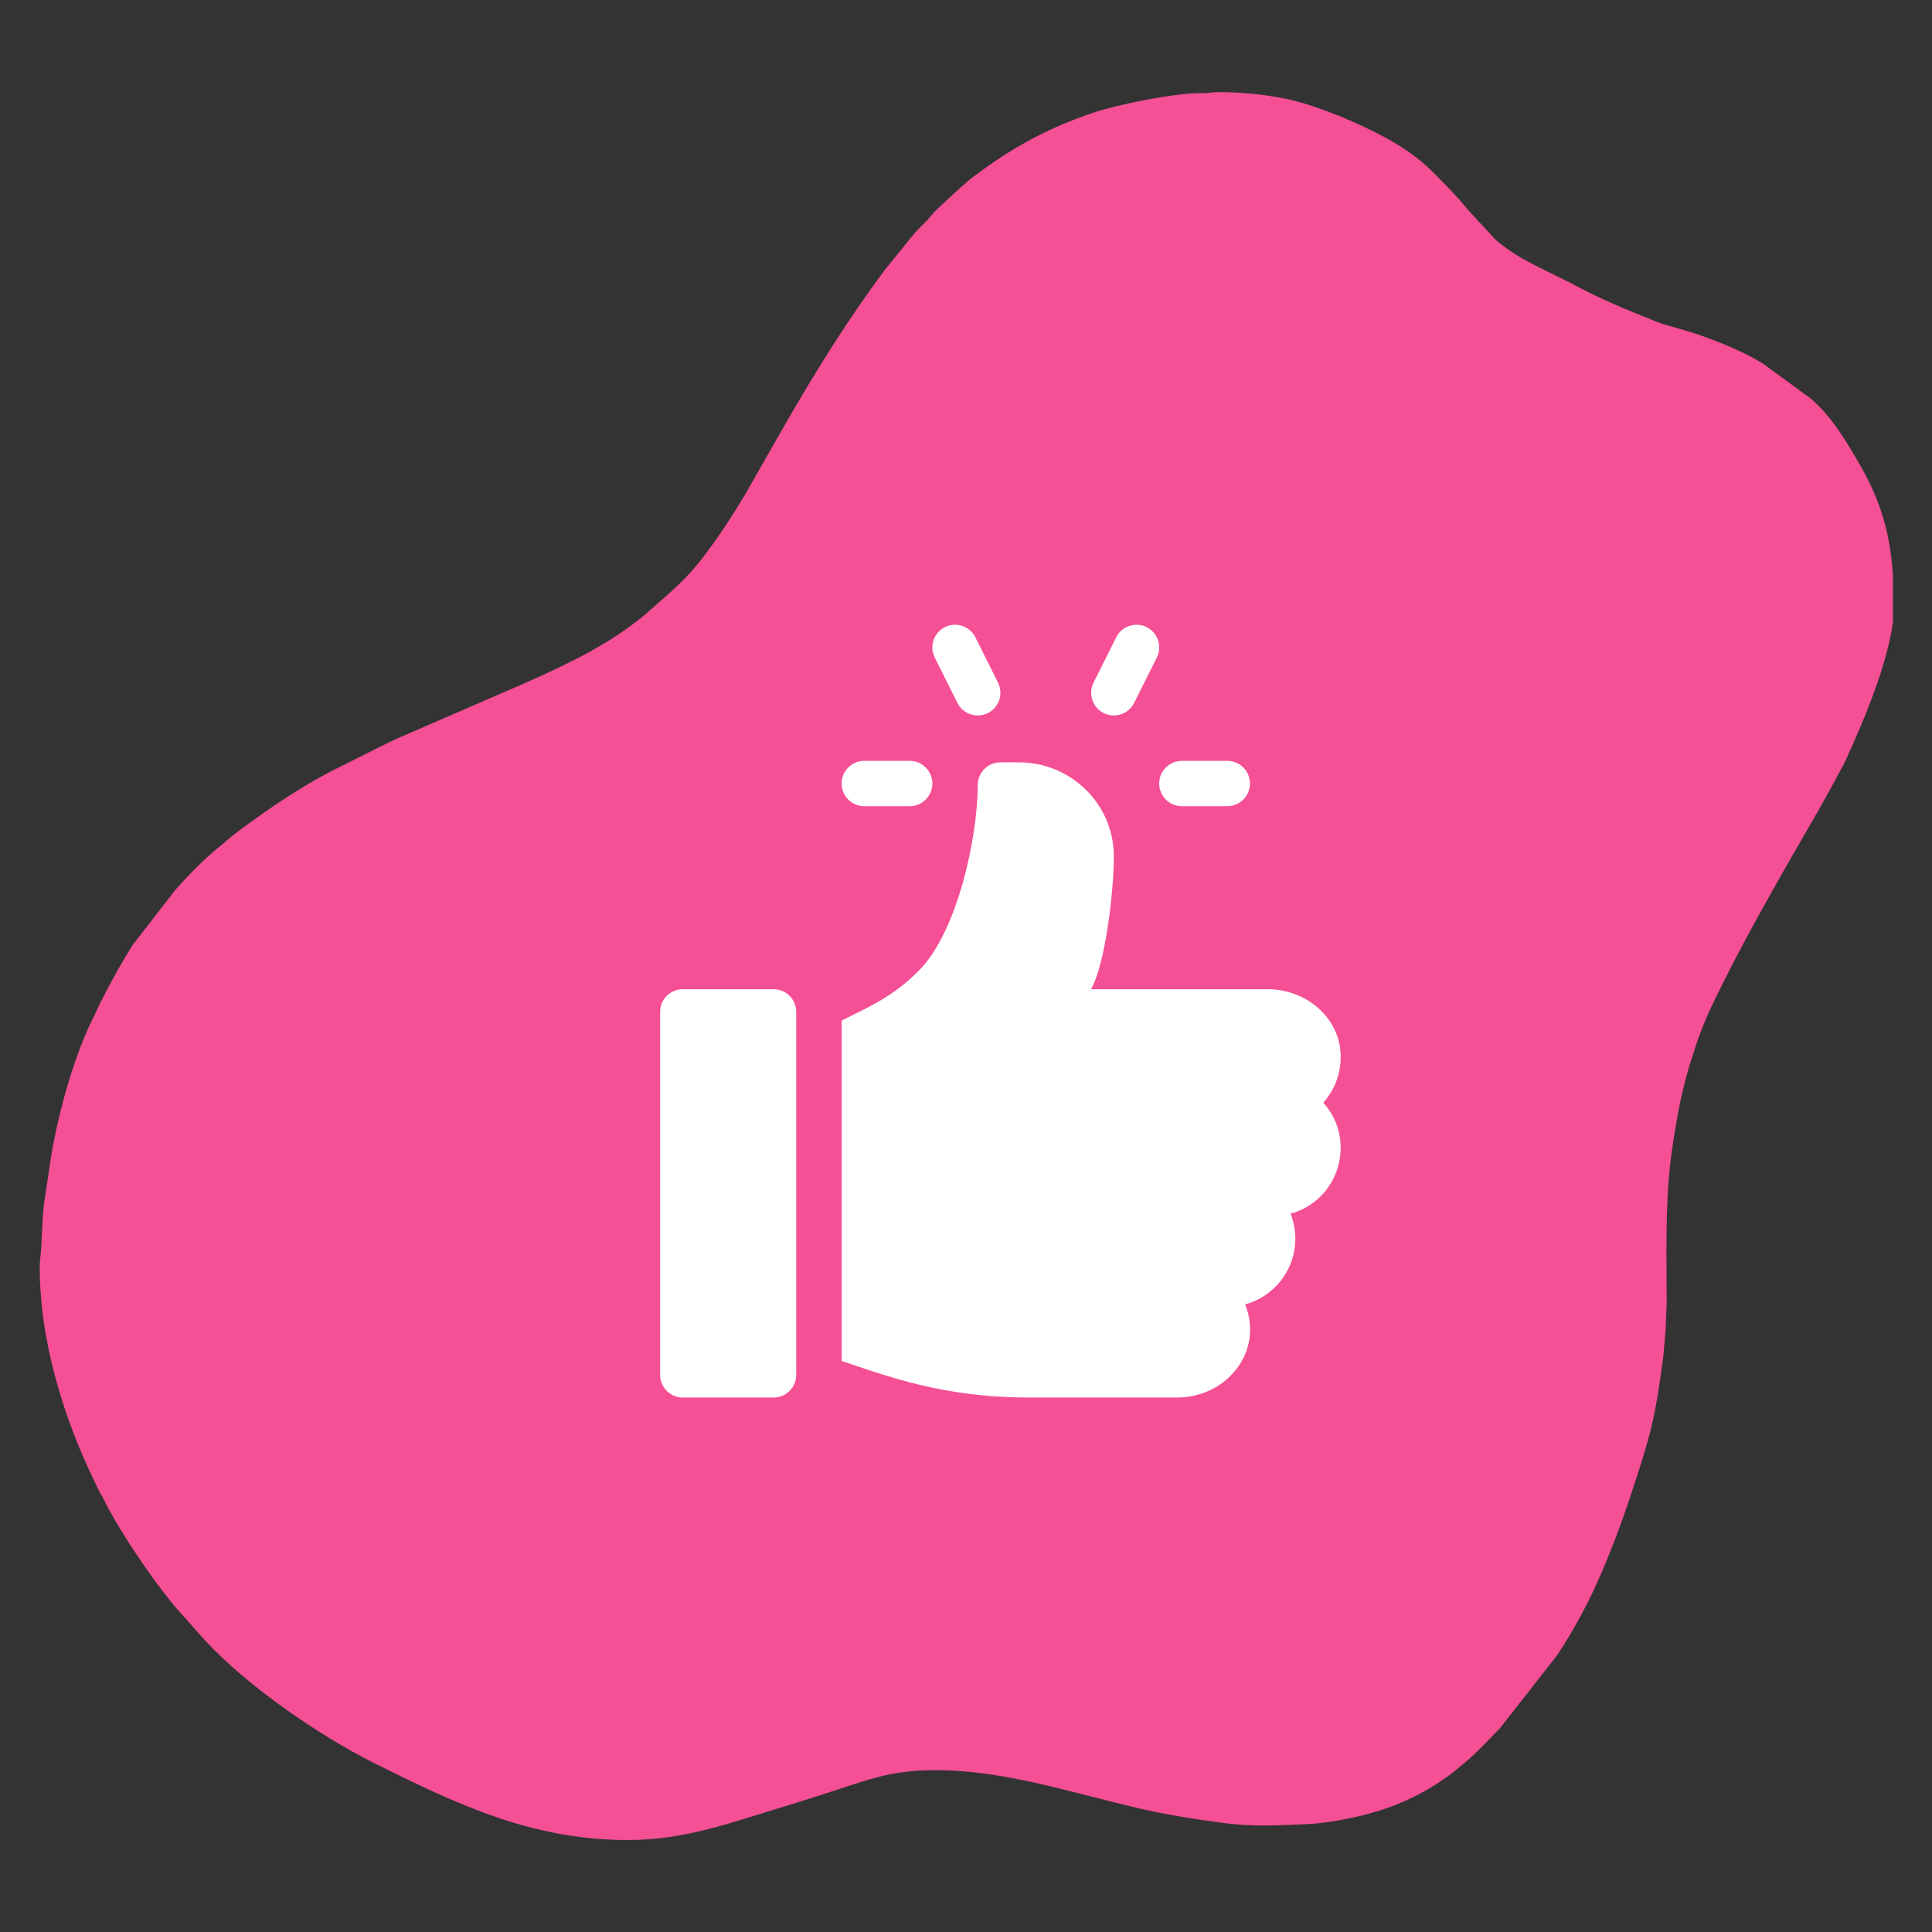
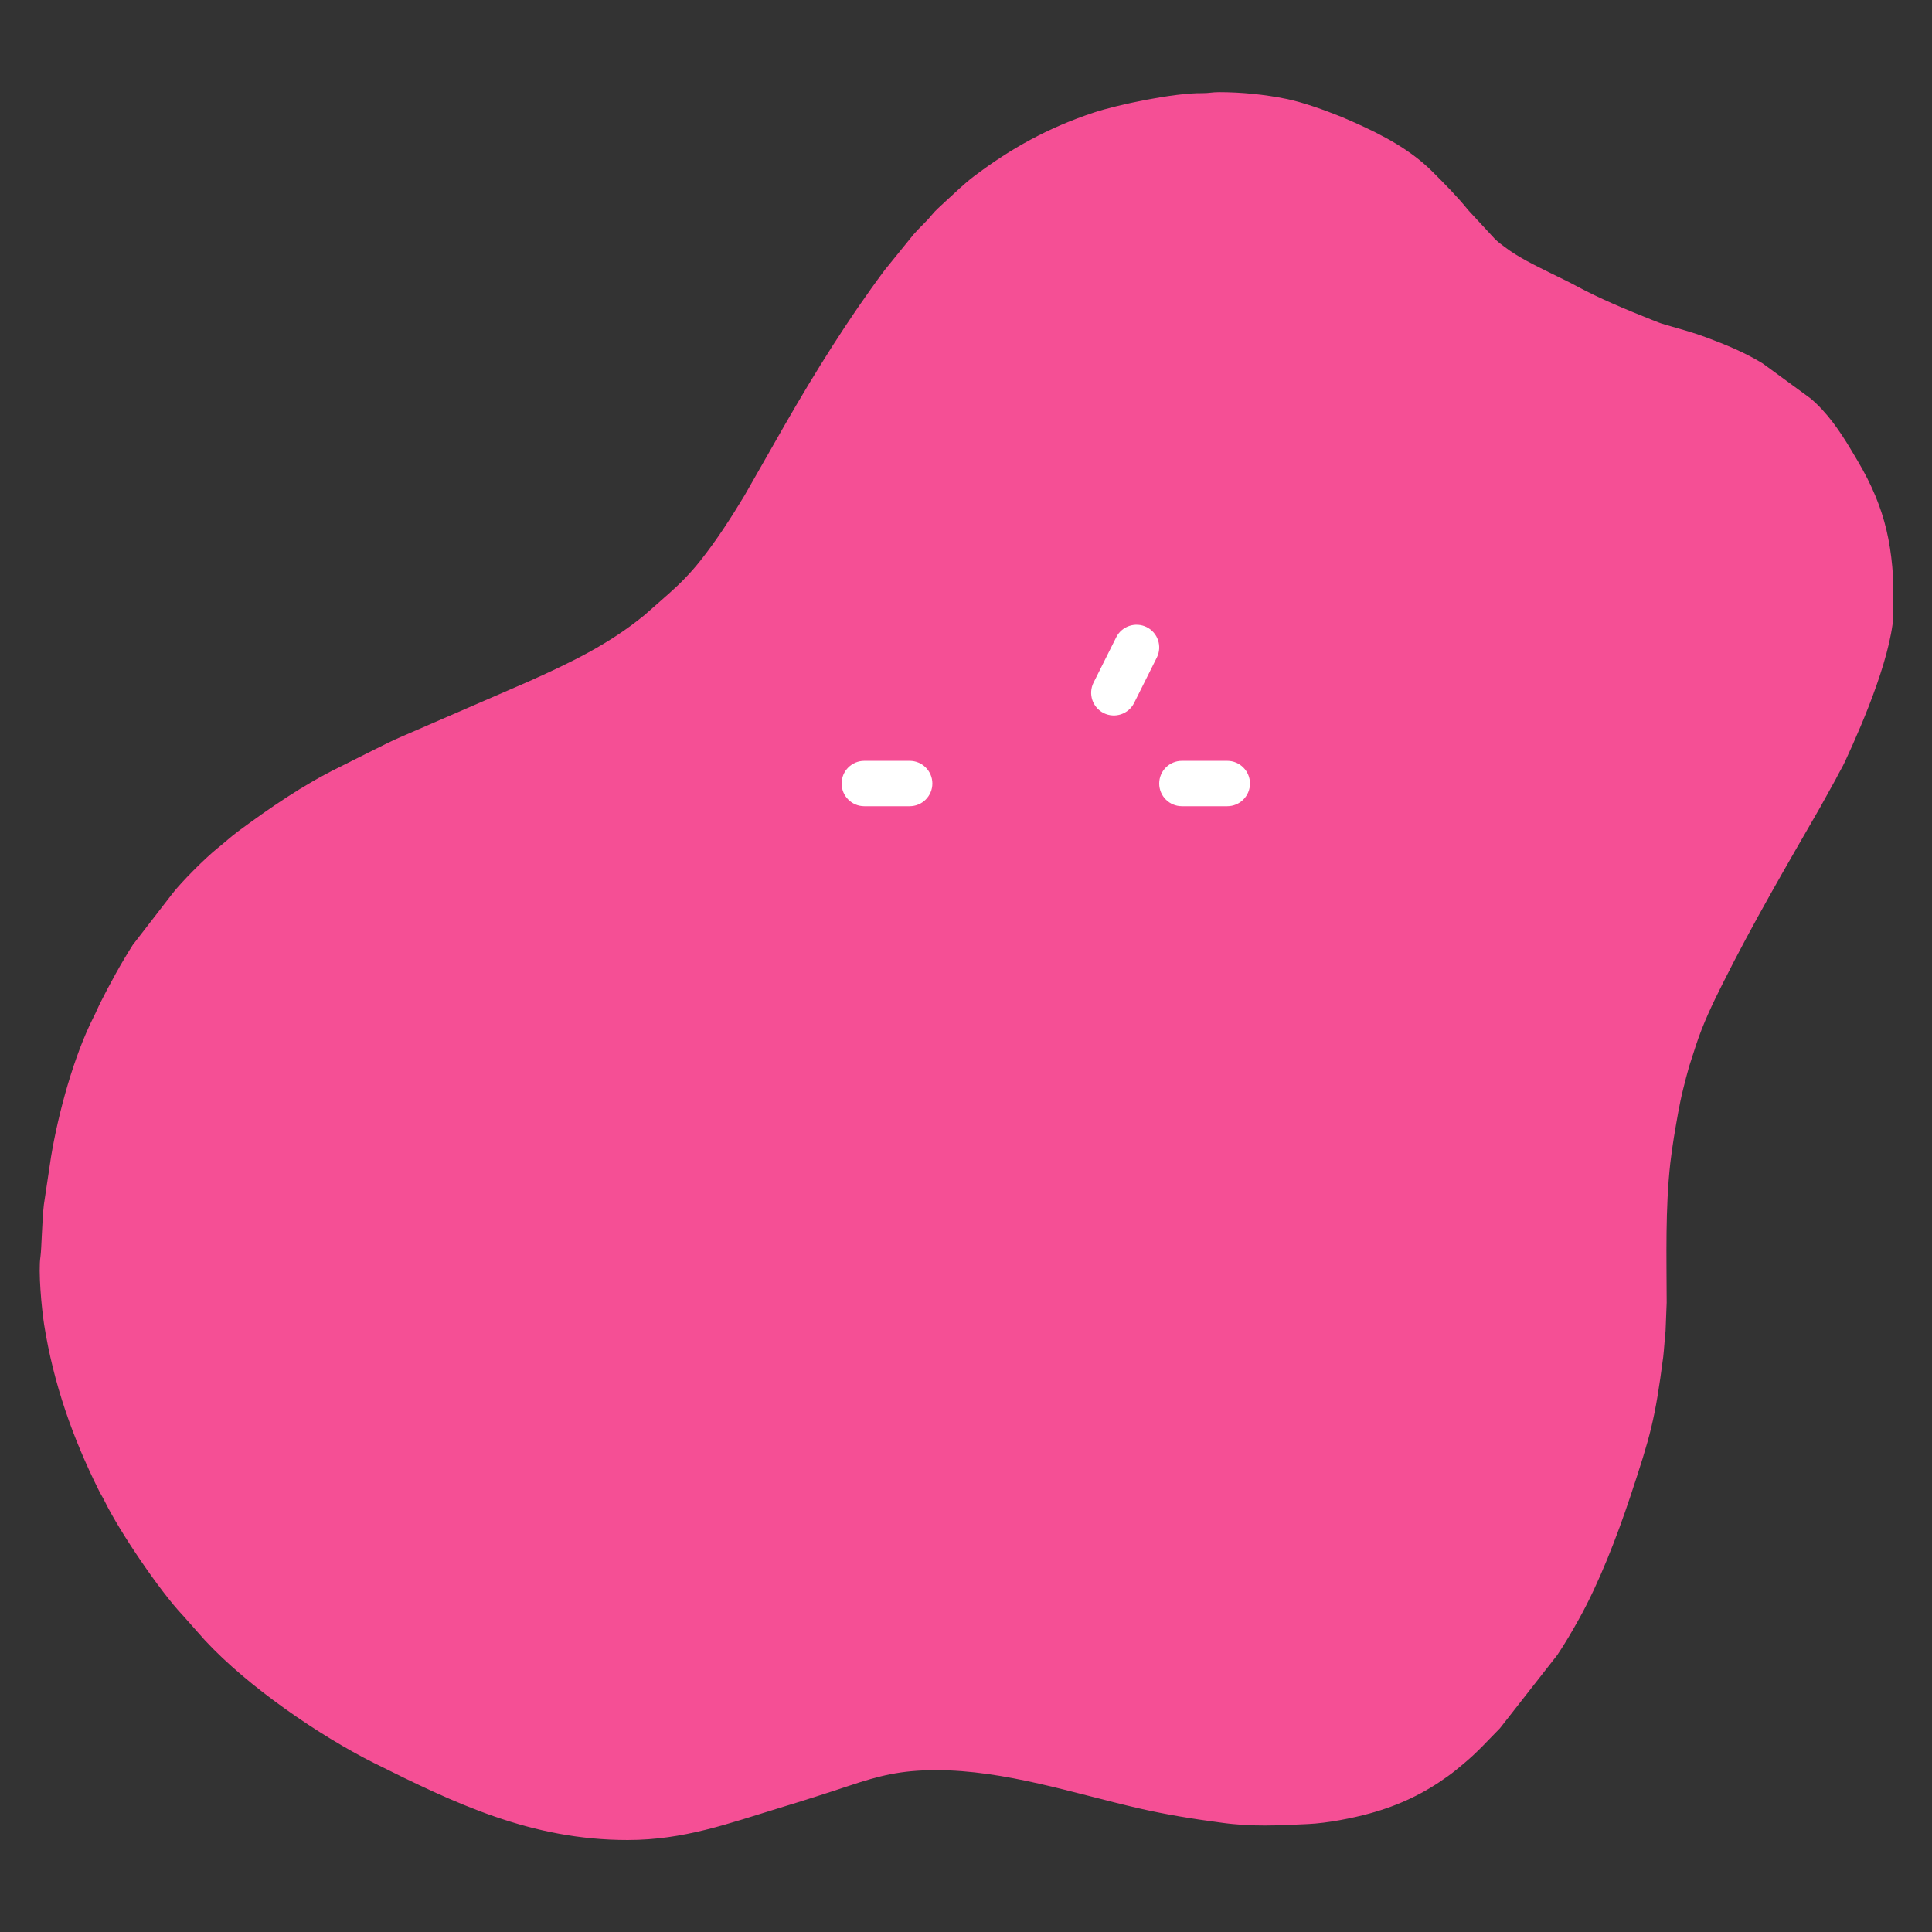
<svg xmlns="http://www.w3.org/2000/svg" width="400" zoomAndPan="magnify" viewBox="0 0 300 300" height="400" preserveAspectRatio="xMidYMid meet" version="1.0">
  <rect x="0" y="0" width="300" height="300" fill="#333333" stroke="none" />
  <defs>
    <clipPath id="2848dcc100">
      <path d="M 6 14.23 L 293.93 14.23 L 293.93 285.73 L 6 285.73 Z M 6 14.23 " clip-rule="nonzero" />
    </clipPath>
    <clipPath id="27b1d96855">
-       <path d="M 144 97.008 L 156 97.008 L 156 112 L 144 112 Z M 144 97.008 " clip-rule="nonzero" />
-     </clipPath>
+       </clipPath>
    <clipPath id="9ea71d6e90">
      <path d="M 169 97.008 L 181 97.008 L 181 112 L 169 112 Z M 169 97.008 " clip-rule="nonzero" />
    </clipPath>
    <clipPath id="4fc390df28">
-       <path d="M 102 153 L 124 153 L 124 217.008 L 102 217.008 Z M 102 153 " clip-rule="nonzero" />
-     </clipPath>
+       </clipPath>
    <clipPath id="fd9447f485">
-       <path d="M 130 118 L 209 118 L 209 217.008 L 130 217.008 Z M 130 118 " clip-rule="nonzero" />
-     </clipPath>
+       </clipPath>
  </defs>
  <g clip-path="url(#2848dcc100)">
    <path fill="#f54f95" d="M 97.457 285.719 C 82.445 285.719 70.625 280.012 58.109 273.777 C 49.637 269.539 38.496 261.918 31.797 254.68 L 28.41 250.859 C 24.855 247.117 18.641 237.949 16.281 233.16 C 15.934 232.449 15.621 232 15.309 231.355 C 11.25 223.184 8.312 214.852 6.855 205.703 C 6.441 203.012 5.934 197.422 6.281 195.133 C 6.457 193.984 6.527 189.367 6.82 187.008 L 7.93 179.598 C 9.059 172.809 11.453 163.992 14.559 157.867 C 14.906 157.207 15.148 156.566 15.496 155.871 C 17.074 152.746 18.742 149.68 20.617 146.727 L 26.758 138.777 C 28.145 136.973 31.828 133.273 33.789 131.699 C 34.883 130.828 35.801 129.965 36.949 129.109 C 41.945 125.414 47.066 121.887 52.672 119.133 L 58.363 116.285 C 59.582 115.68 60.809 115.055 62.129 114.48 L 82.004 105.855 C 88.543 102.926 94.5 100.078 100.055 95.527 L 103.875 92.164 C 105.609 90.633 107.258 88.949 108.699 87.129 C 111.25 83.918 113.469 80.48 115.586 76.977 L 121.836 66.023 C 126.609 57.727 131.68 49.57 137.387 41.918 L 141.863 36.398 C 142.734 35.375 143.793 34.488 144.641 33.43 C 145.266 32.648 146.047 32.008 146.773 31.312 C 148.285 29.941 149.676 28.551 151.305 27.324 C 156.949 23.07 162.691 19.859 169.828 17.48 C 173.543 16.25 182.324 14.406 186.645 14.465 C 187.777 14.465 188.242 14.305 189.285 14.305 C 192.723 14.305 196.383 14.668 199.715 15.348 C 202.508 15.922 205.773 17.137 208.258 18.125 C 208.969 18.422 209.629 18.715 210.305 19.012 C 214.746 21.008 219.016 23.23 222.473 26.699 C 224.414 28.645 226.238 30.465 227.992 32.637 L 232.086 37.062 C 232.574 37.547 233.043 37.91 233.617 38.328 C 235.785 39.977 238.375 41.211 240.82 42.426 C 242.137 43.086 243.352 43.645 244.641 44.336 C 248.461 46.402 252.379 48.012 256.41 49.629 C 257.207 49.941 257.691 50.168 258.562 50.41 C 260.766 51.055 262.848 51.609 264.949 52.391 C 268.004 53.535 270.938 54.734 273.715 56.438 L 281.094 61.832 C 283.68 63.984 285.691 66.938 287.395 69.781 C 287.793 70.426 288.055 70.91 288.438 71.535 C 292.914 79.086 294.078 85.215 294.078 94.258 C 294.078 100.992 289.43 111.926 286.527 118.176 C 286.043 119.234 285.543 119.996 285.02 121.055 L 282.605 125.414 C 277.398 134.457 272.105 143.5 267.434 152.855 C 265.926 155.855 264.449 158.961 263.391 162.176 L 262.281 165.613 C 261.934 166.828 261.672 167.867 261.359 169.117 C 260.75 171.562 260.352 174.047 259.918 176.629 C 259.691 178.051 259.535 179.164 259.359 180.641 C 258.578 187.738 258.785 194.926 258.801 202.266 L 258.629 206.66 C 258.492 207.875 258.402 209.523 258.266 210.688 C 256.996 220.406 256.305 222.891 253.129 232.449 C 251.098 238.543 248.336 245.746 245.18 251.402 C 244.105 253.332 243.027 255.188 241.812 256.992 L 232.91 268.363 C 230.863 270.43 229.543 271.973 227.25 273.883 C 226.402 274.594 225.723 275.168 224.805 275.824 C 221.215 278.414 217.395 280.301 212.637 281.605 C 209.949 282.336 206.148 283.098 203.109 283.238 C 198.387 283.461 194.398 283.688 189.656 283.027 C 185.246 282.441 181.223 281.797 176.898 280.809 C 166.695 278.465 156.055 274.871 145.359 274.871 C 139.84 274.871 136.508 275.738 131.785 277.316 C 128.195 278.512 124.707 279.621 121.094 280.719 C 113.164 283.133 106.238 285.719 97.457 285.719 Z M 97.457 285.719 " fill-opacity="1" fill-rule="evenodd" />
  </g>
  <path fill="#ffffff" d="M 190.57 118.145 L 183.523 118.145 C 181.578 118.145 180 119.719 180 121.664 C 180 123.613 181.578 125.188 183.523 125.188 L 190.57 125.188 C 192.516 125.188 194.094 123.613 194.094 121.664 C 194.09 119.719 192.516 118.145 190.57 118.145 Z M 190.57 118.145 " fill-opacity="1" fill-rule="nonzero" />
  <g clip-path="url(#27b1d96855)">
    <path fill="#ffffff" d="M 154.973 106 L 151.449 98.953 C 150.574 97.215 148.465 96.516 146.723 97.379 C 144.984 98.25 144.277 100.367 145.148 102.105 L 148.672 109.152 C 149.539 110.887 151.645 111.598 153.398 110.727 C 155.137 109.855 155.844 107.742 154.973 106 Z M 154.973 106 " fill-opacity="1" fill-rule="nonzero" />
  </g>
  <g clip-path="url(#9ea71d6e90)">
    <path fill="#ffffff" d="M 178.055 97.379 C 176.32 96.516 174.199 97.215 173.328 98.953 L 169.805 106 C 168.934 107.742 169.641 109.855 171.379 110.727 C 173.137 111.598 175.242 110.879 176.105 109.152 L 179.629 102.105 C 180.5 100.367 179.797 98.25 178.055 97.379 Z M 178.055 97.379 " fill-opacity="1" fill-rule="nonzero" />
  </g>
  <path fill="#ffffff" d="M 141.254 118.145 L 134.207 118.145 C 132.262 118.145 130.688 119.719 130.688 121.664 C 130.688 123.613 132.262 125.188 134.207 125.188 L 141.254 125.188 C 143.199 125.188 144.777 123.613 144.777 121.664 C 144.777 119.719 143.199 118.145 141.254 118.145 Z M 141.254 118.145 " fill-opacity="1" fill-rule="nonzero" />
  <g clip-path="url(#4fc390df28)">
    <path fill="#ffffff" d="M 120.117 153.605 L 106.027 153.605 C 104.082 153.605 102.504 155.18 102.504 157.125 L 102.504 213.488 C 102.504 215.434 104.082 217.008 106.027 217.008 L 120.117 217.008 C 122.062 217.008 123.641 215.434 123.641 213.488 L 123.641 157.125 C 123.641 155.18 122.062 153.605 120.117 153.605 Z M 120.117 153.605 " fill-opacity="1" fill-rule="nonzero" />
  </g>
  <g clip-path="url(#fd9447f485)">
    <path fill="#ffffff" d="M 208.113 162.941 C 207.492 157.477 202.387 153.605 196.887 153.605 L 169.422 153.605 C 171.758 149.426 173.012 137.605 172.953 132.777 C 172.863 124.781 166.242 118.379 158.25 118.379 L 155.344 118.379 C 153.398 118.379 151.82 119.953 151.82 121.902 C 151.82 130.047 148.648 144.75 142.668 150.73 C 138.641 154.758 135.199 156.215 130.688 158.473 L 130.688 211.328 C 137.598 213.633 146.371 217.008 159.742 217.008 L 182.785 217.008 C 190.379 217.008 196.289 209.977 193.348 202.547 C 197.832 201.328 201.137 197.215 201.137 192.352 C 201.137 190.98 200.871 189.664 200.395 188.457 C 207.949 186.398 210.727 177.074 205.484 171.215 C 207.41 169.066 208.473 166.121 208.113 162.941 Z M 208.113 162.941 " fill-opacity="1" fill-rule="nonzero" />
  </g>
</svg>